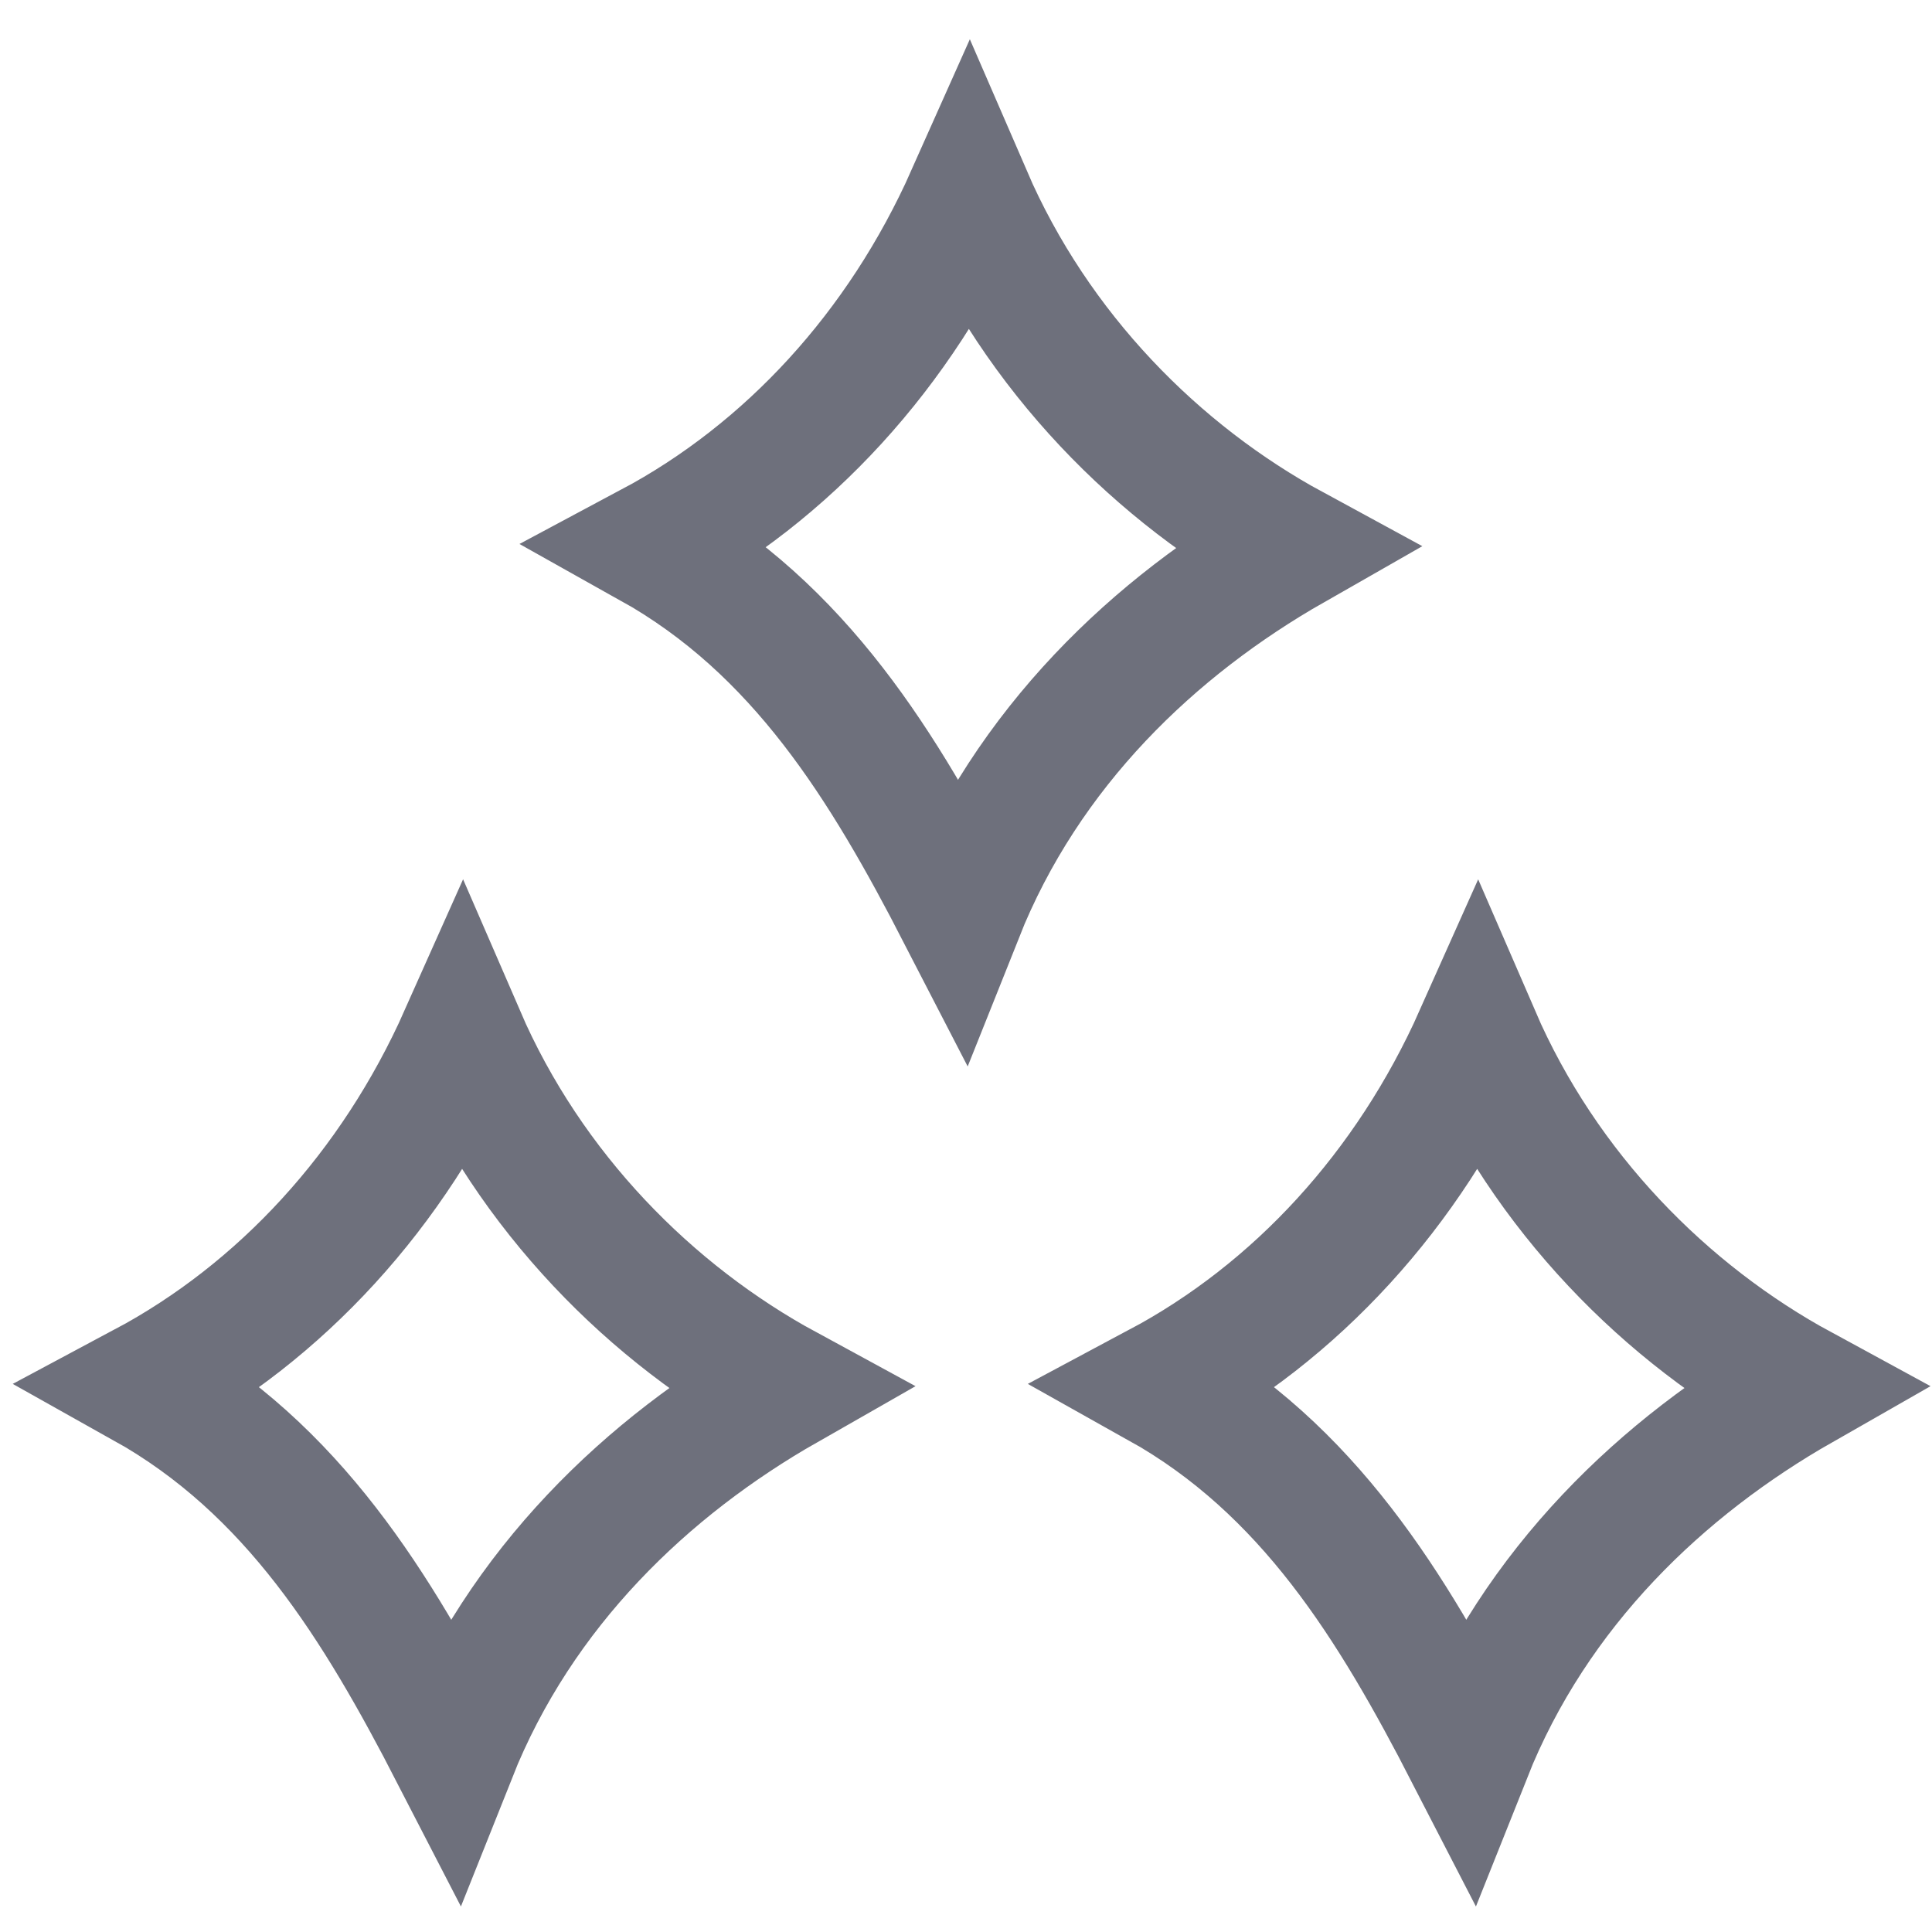
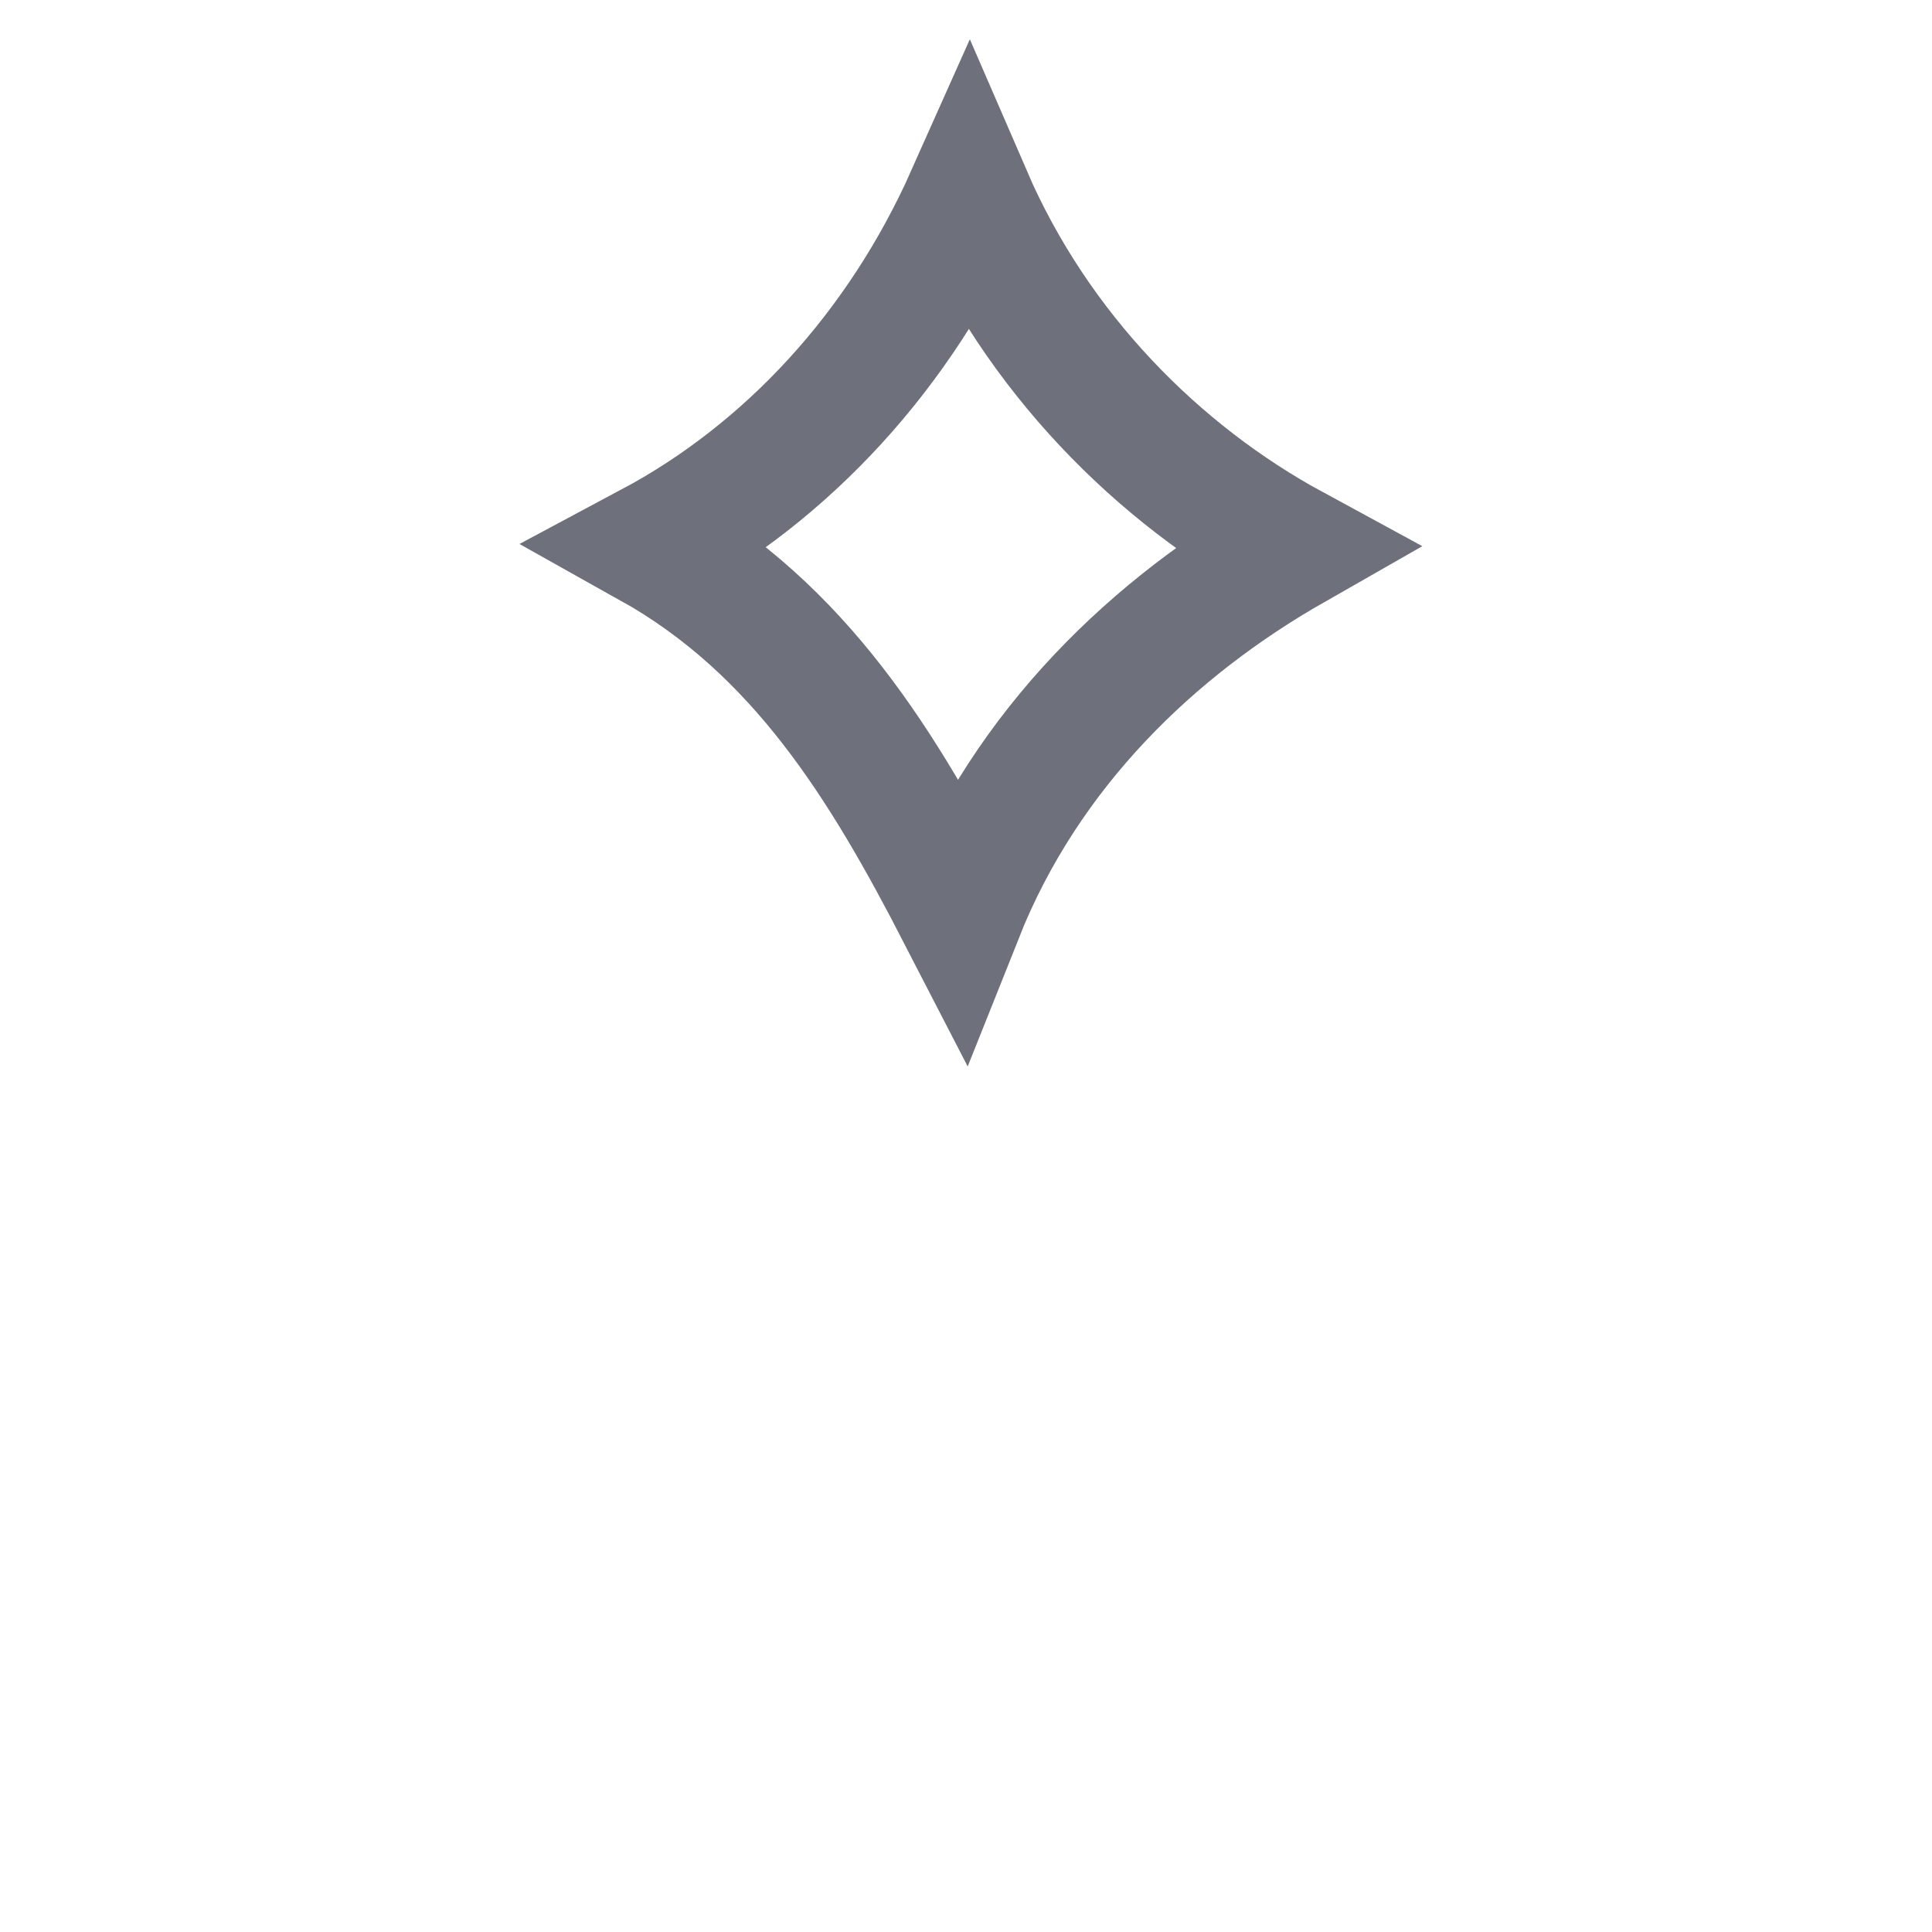
<svg xmlns="http://www.w3.org/2000/svg" width="40" height="40" viewBox="0 0 40 40" fill="none">
  <g opacity="0.6">
-     <path d="M30.586 21.441C31.993 24.691 34.504 27.211 37.294 28.727C34.434 30.359 31.789 32.856 30.405 36.334C28.823 33.264 27.091 30.412 23.994 28.679C26.828 27.166 29.157 24.643 30.586 21.441Z" stroke="#0E1124" stroke-width="2.604" />
-     <path d="M9.57 21.441C10.977 24.691 13.489 27.211 16.279 28.727C13.418 30.359 10.774 32.856 9.39 36.334C7.807 33.264 6.075 30.412 2.978 28.679C5.812 27.166 8.142 24.643 9.57 21.441Z" stroke="#0E1124" stroke-width="2.604" />
    <path d="M20.062 4.05C21.469 7.301 23.981 9.821 26.771 11.336C23.91 12.968 21.266 15.466 19.882 18.943C18.299 15.874 16.567 13.021 13.47 11.289C16.304 9.776 18.634 7.253 20.062 4.05Z" stroke="#0E1124" stroke-width="2.604" />
  </g>
</svg>